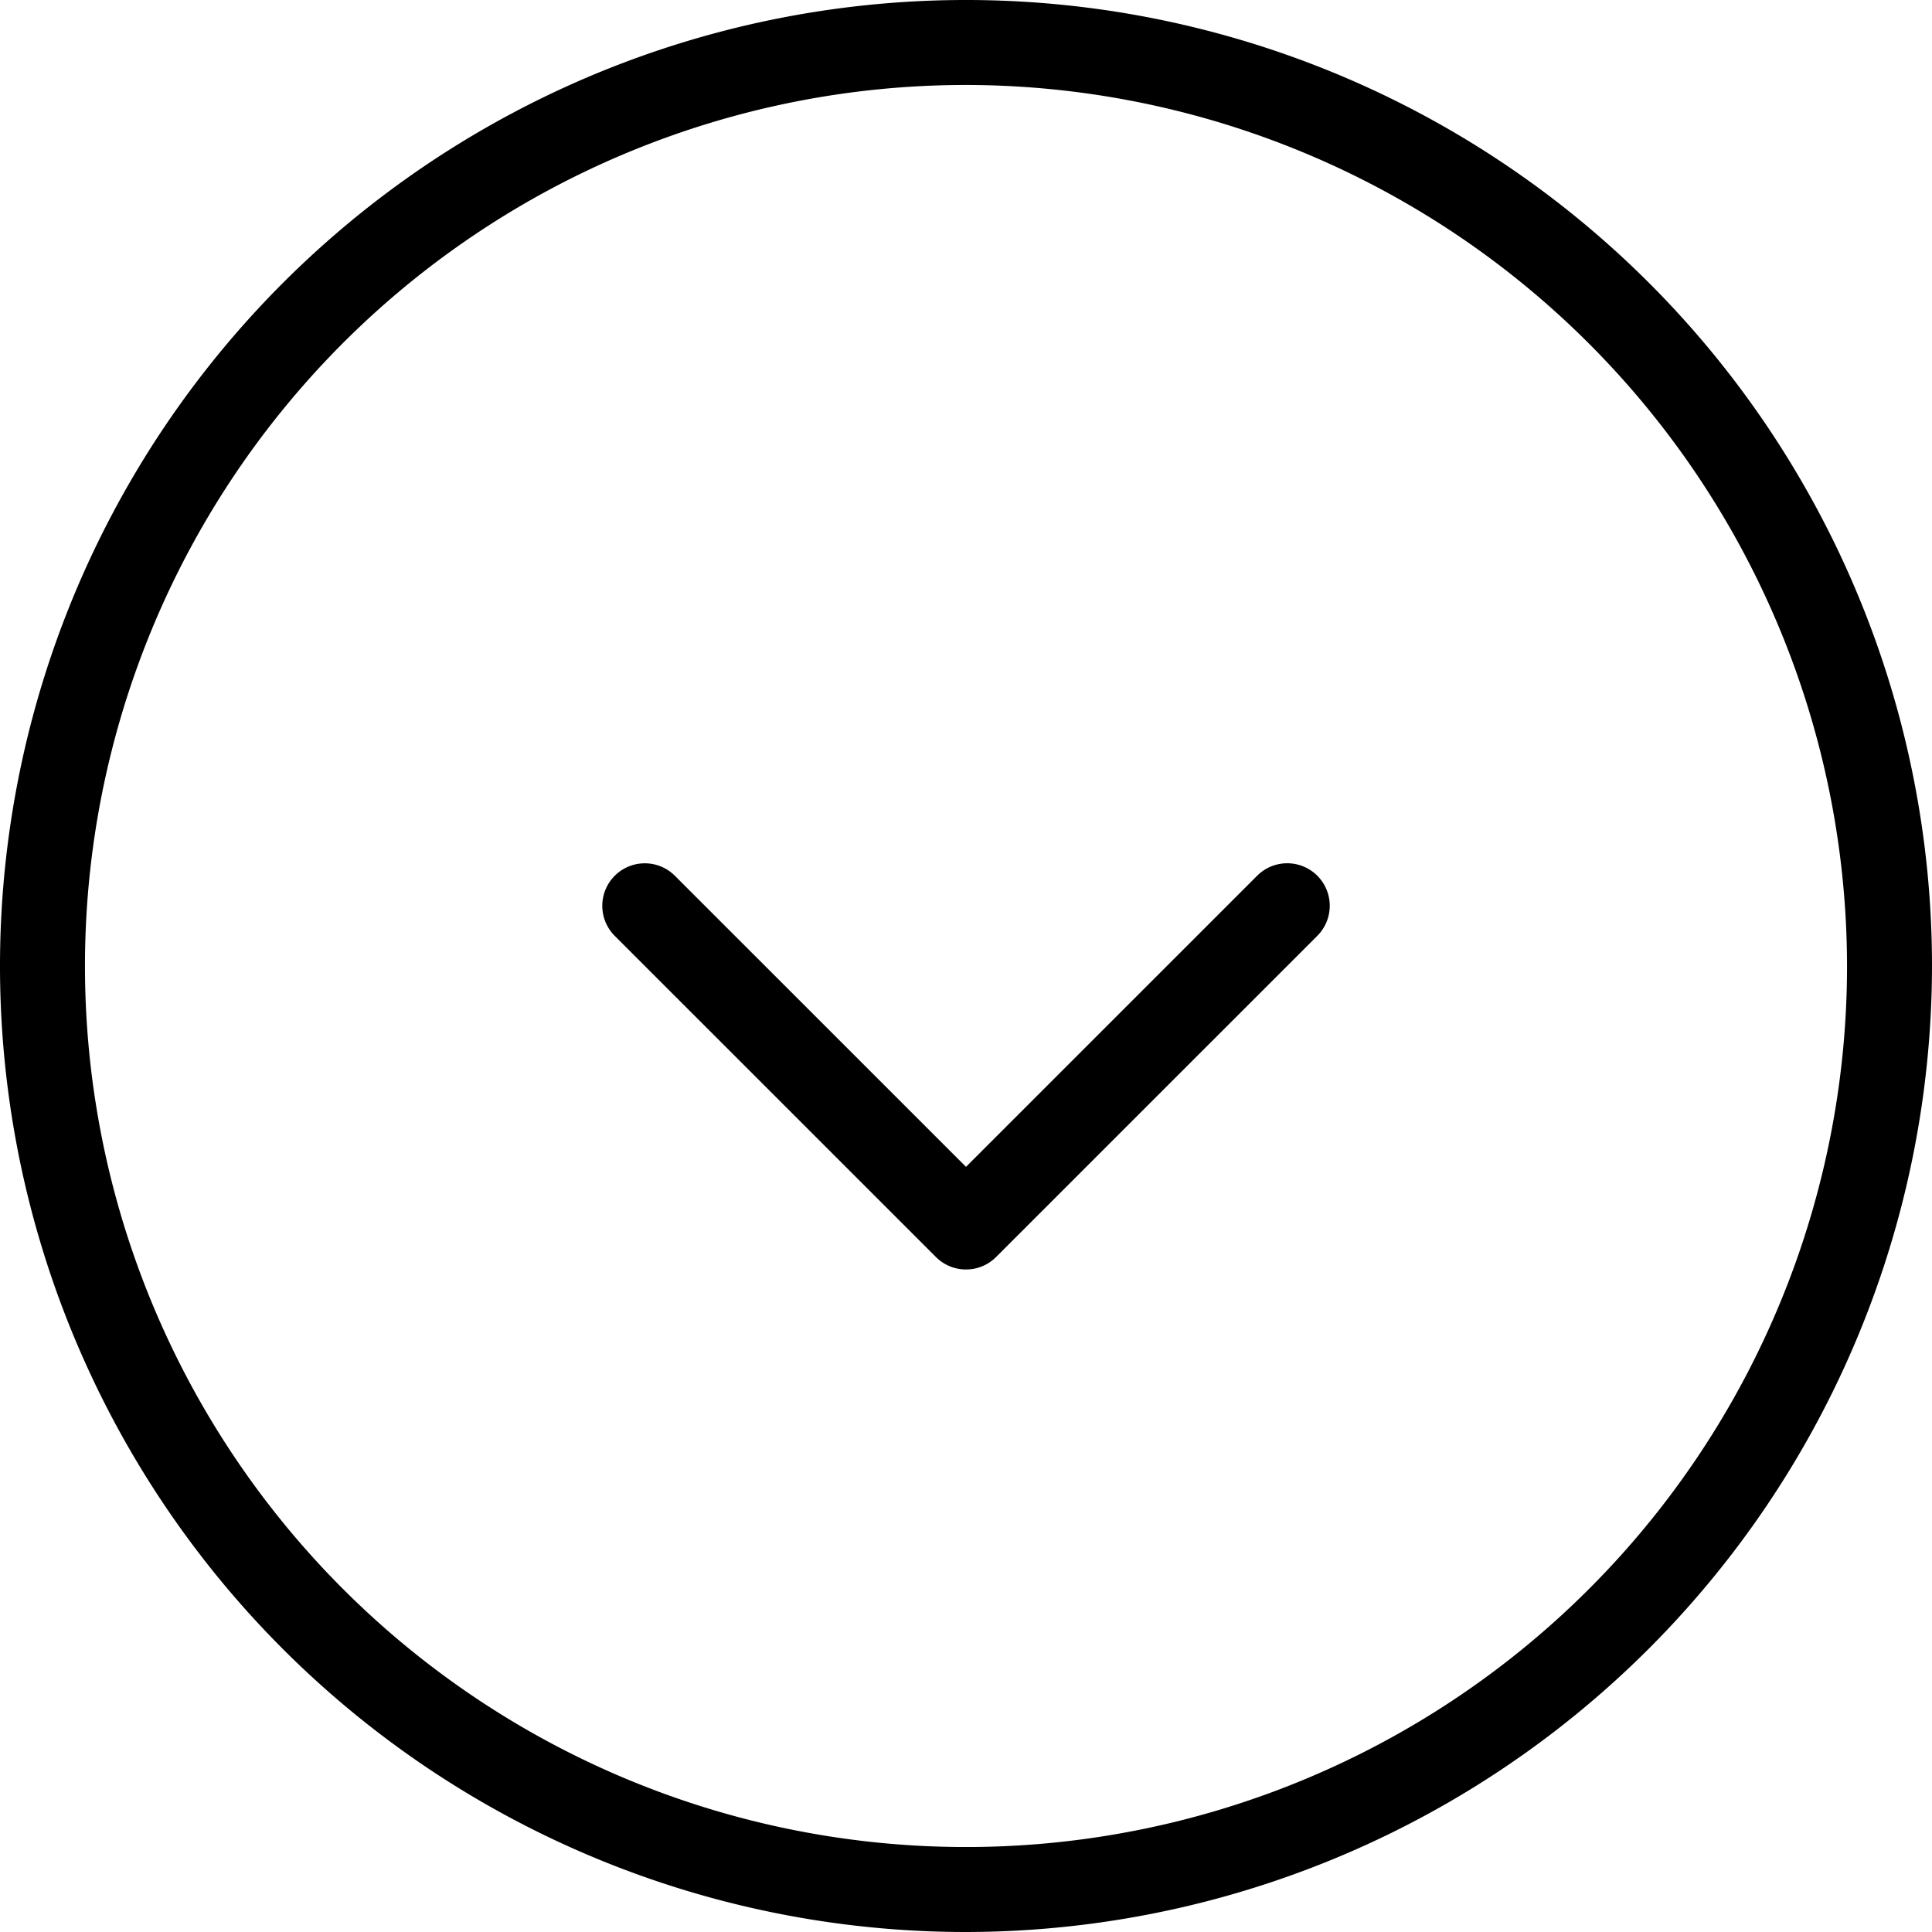
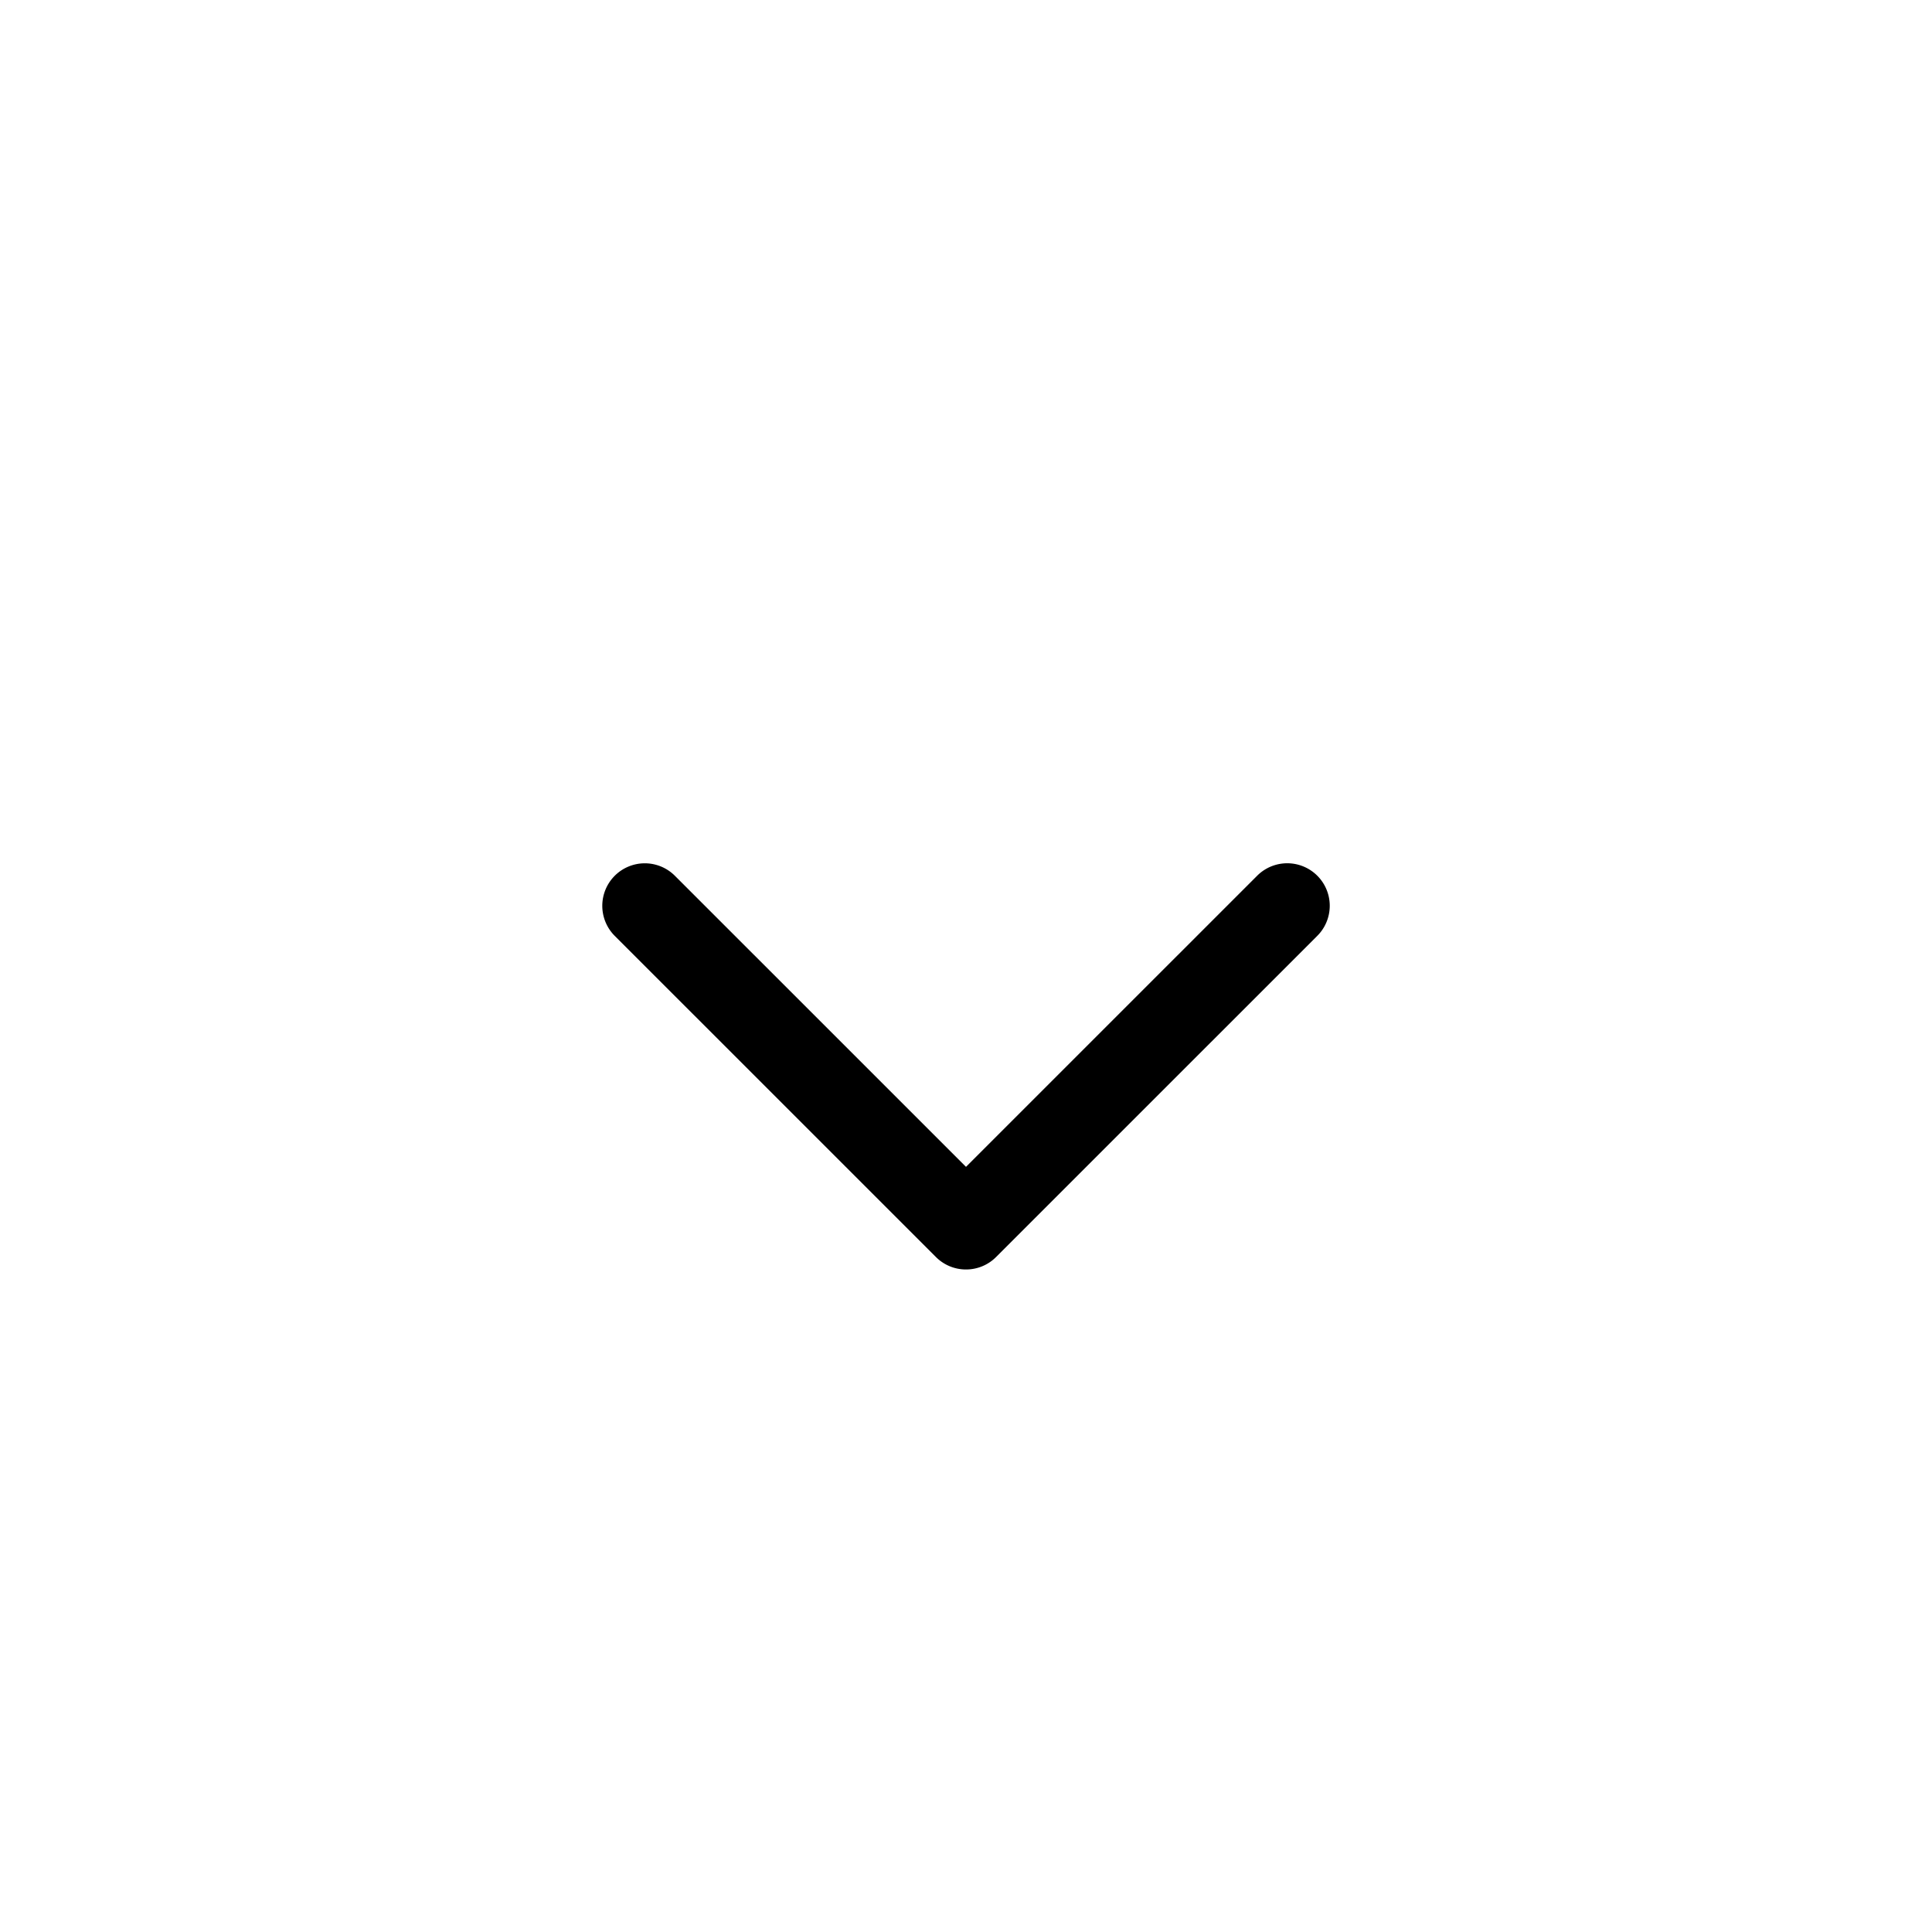
<svg xmlns="http://www.w3.org/2000/svg" viewBox="0 0 50 50">
  <g id="buttondown" fill="#000">
-     <path d="M25,50A25,25,0,1,1,50,25,25.028,25.028,0,0,1,25,50ZM25,2.199A22.801,22.801,0,1,0,47.801,25,22.827,22.827,0,0,0,25,2.199Z" />
    <path d="M25,32.854a1.097,1.097,0,0,1-.777-.321l-8.313-8.312a1.1,1.1,0,1,1,1.555-1.557L25,30.198l7.536-7.535a1.1,1.1,0,1,1,1.555,1.557l-8.313,8.312A1.097,1.097,0,0,1,25,32.854Z" />
  </g>
</svg>